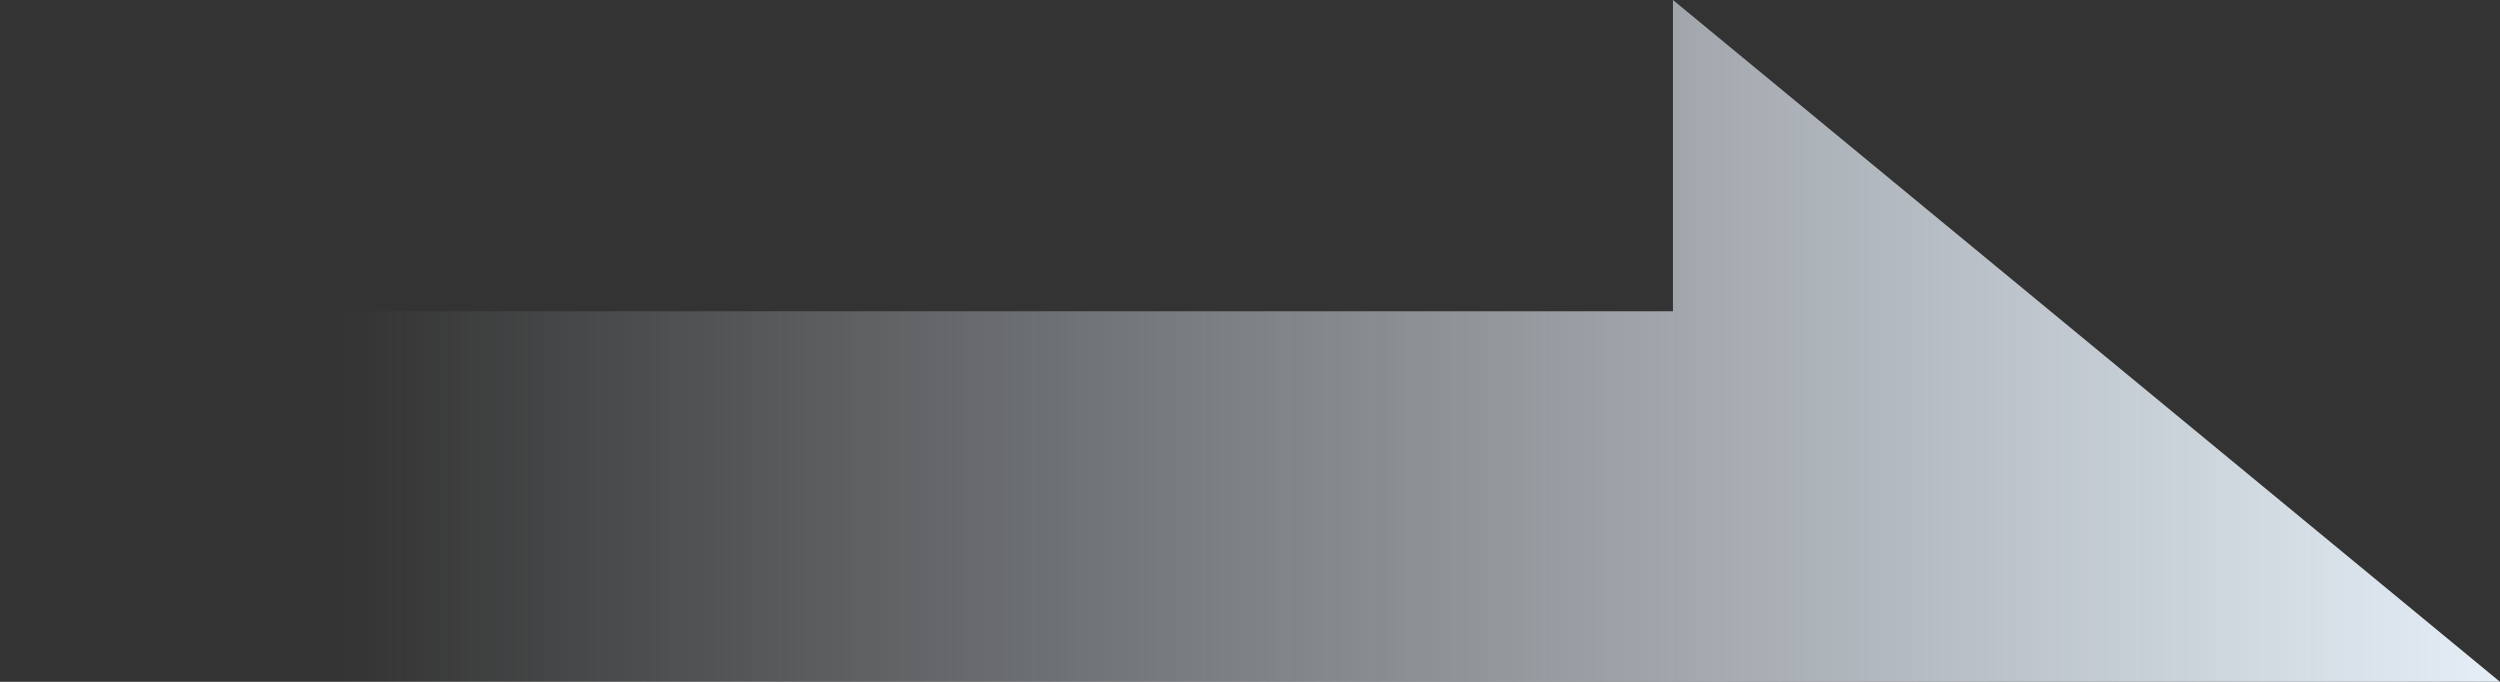
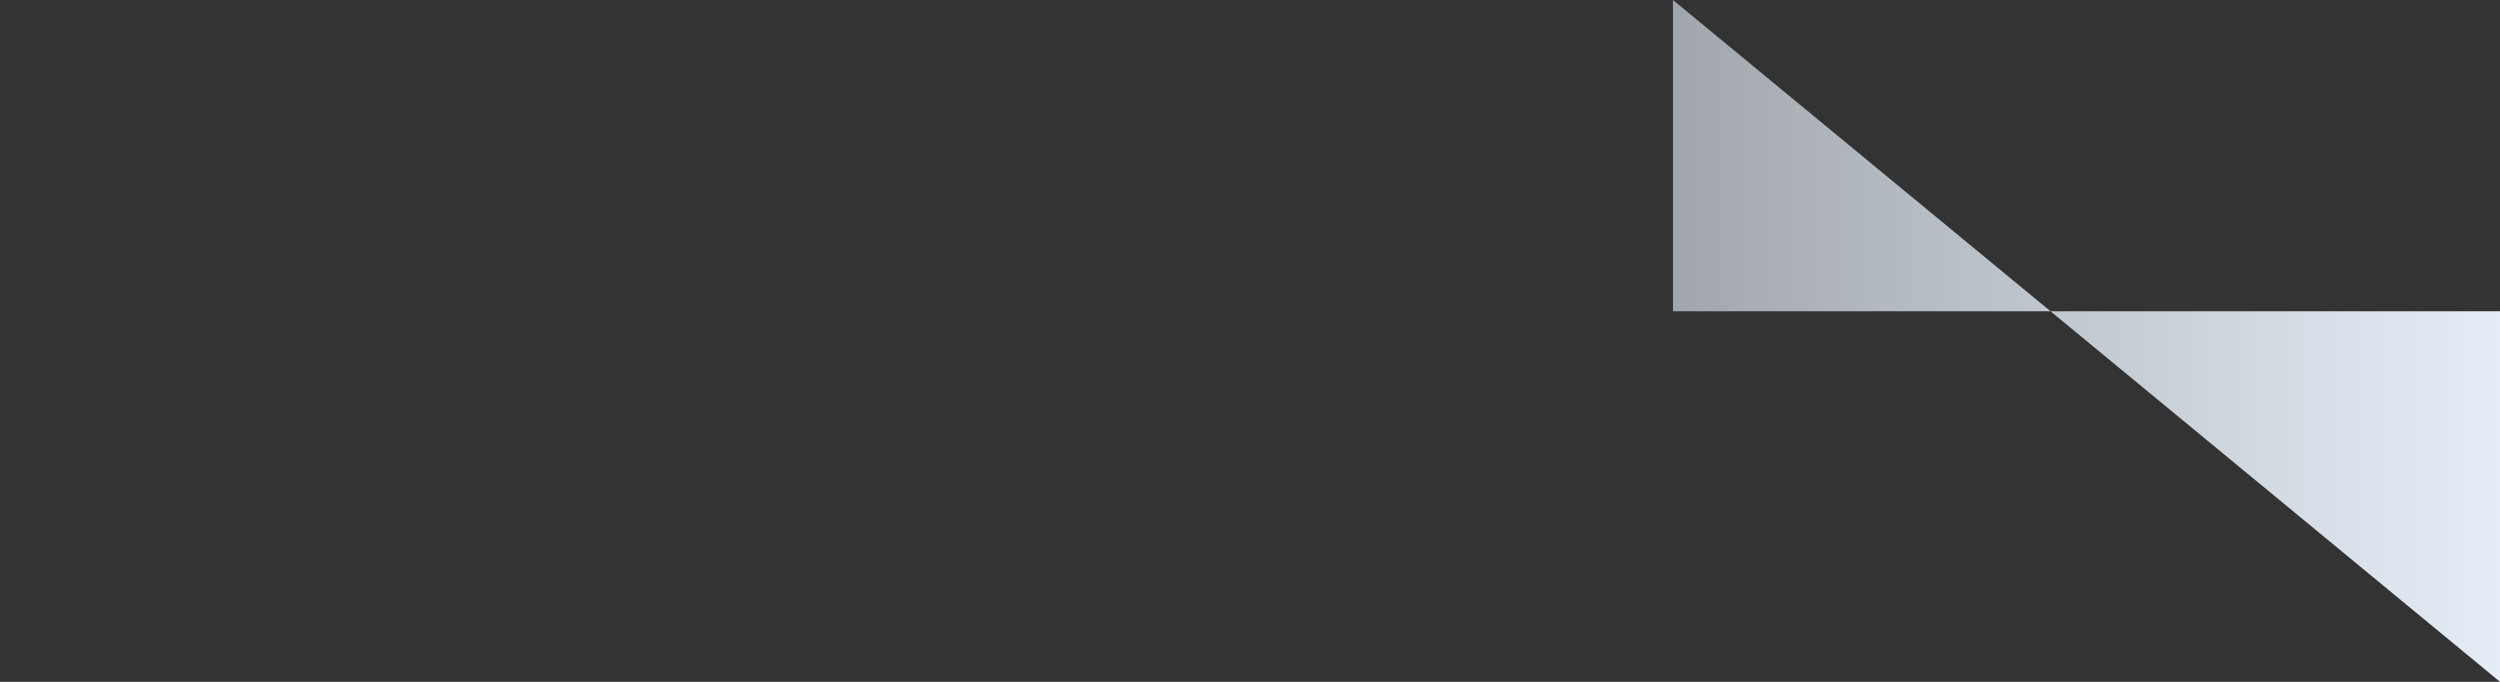
<svg xmlns="http://www.w3.org/2000/svg" width="121" height="33" viewBox="0 0 121 33" fill="none">
  <rect x="0" y="0" width="121" height="33" fill="#333333" stroke="none" />
-   <path d="M121 33L80.971 0V15.064H0V33H80.971H121Z" fill="url(#paint0_linear_234_1650)" />
+   <path d="M121 33L80.971 0V15.064H0H80.971H121Z" fill="url(#paint0_linear_234_1650)" />
  <defs>
    <linearGradient id="paint0_linear_234_1650" x1="121" y1="33" x2="-2.04136e-06" y2="33" gradientUnits="userSpaceOnUse">
      <stop stop-color="#E5EEF7" />
      <stop offset="0.865" stop-color="#E5EEF7" stop-opacity="0" />
    </linearGradient>
  </defs>
</svg>